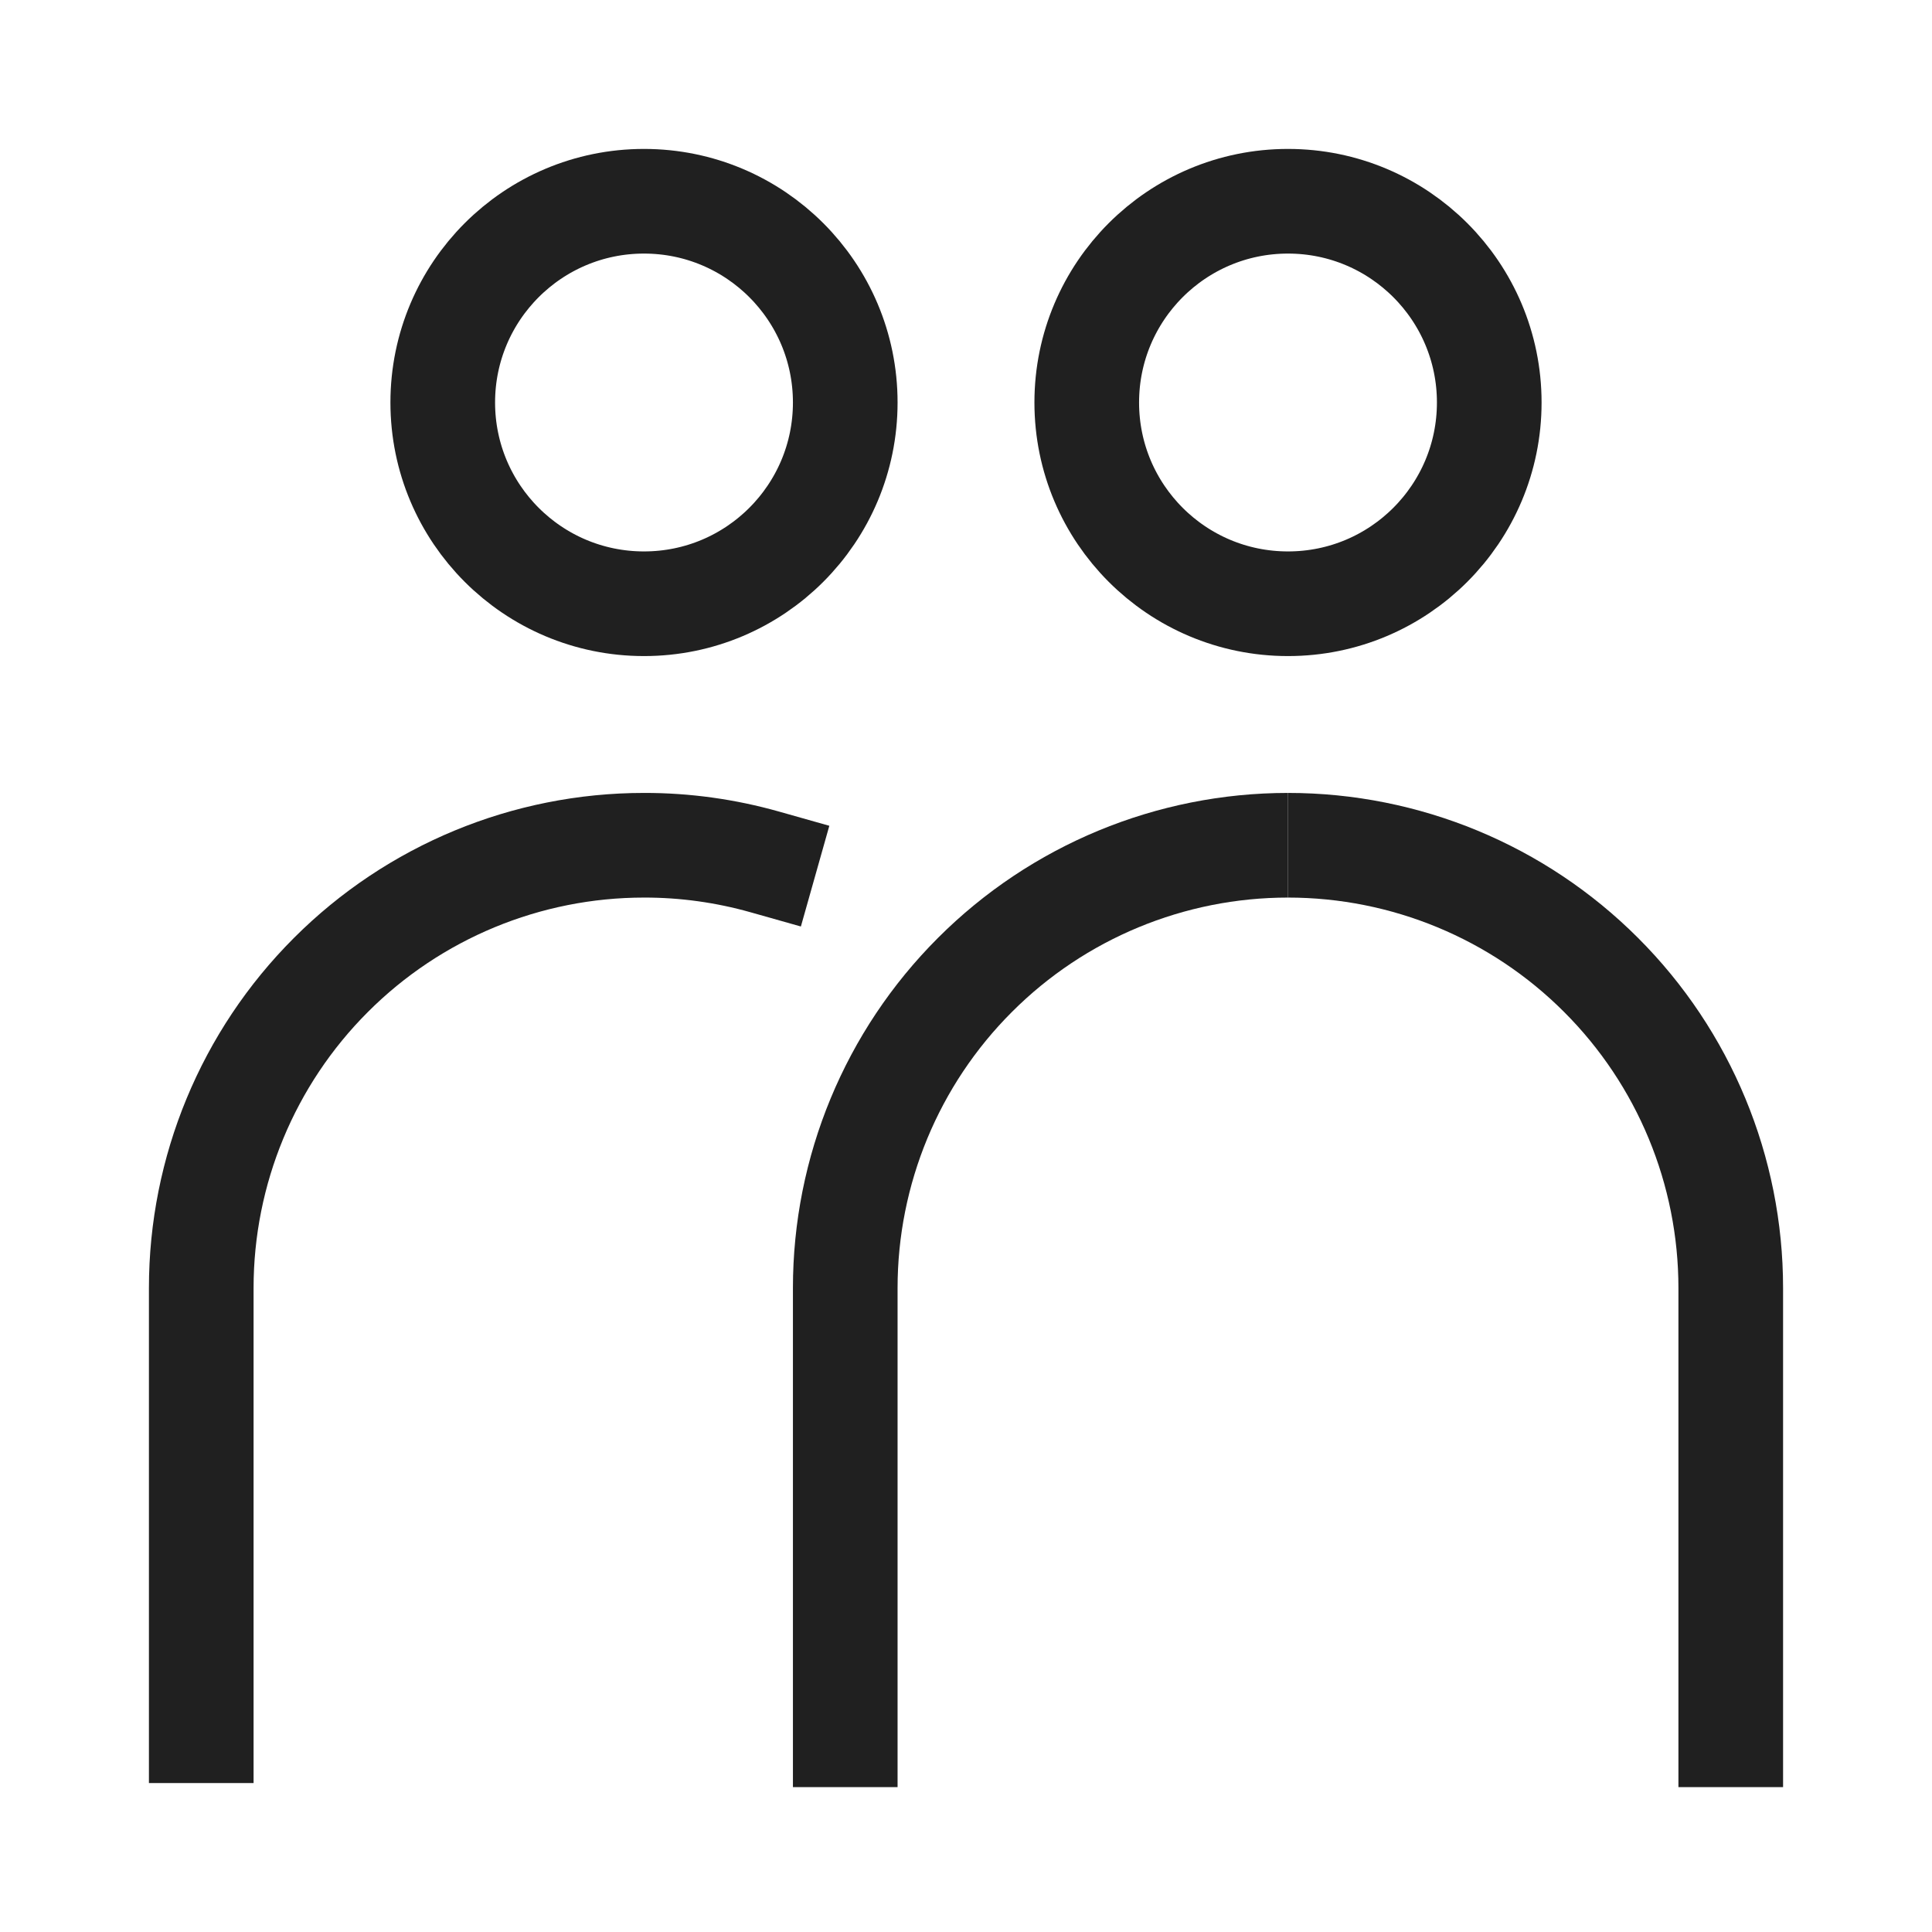
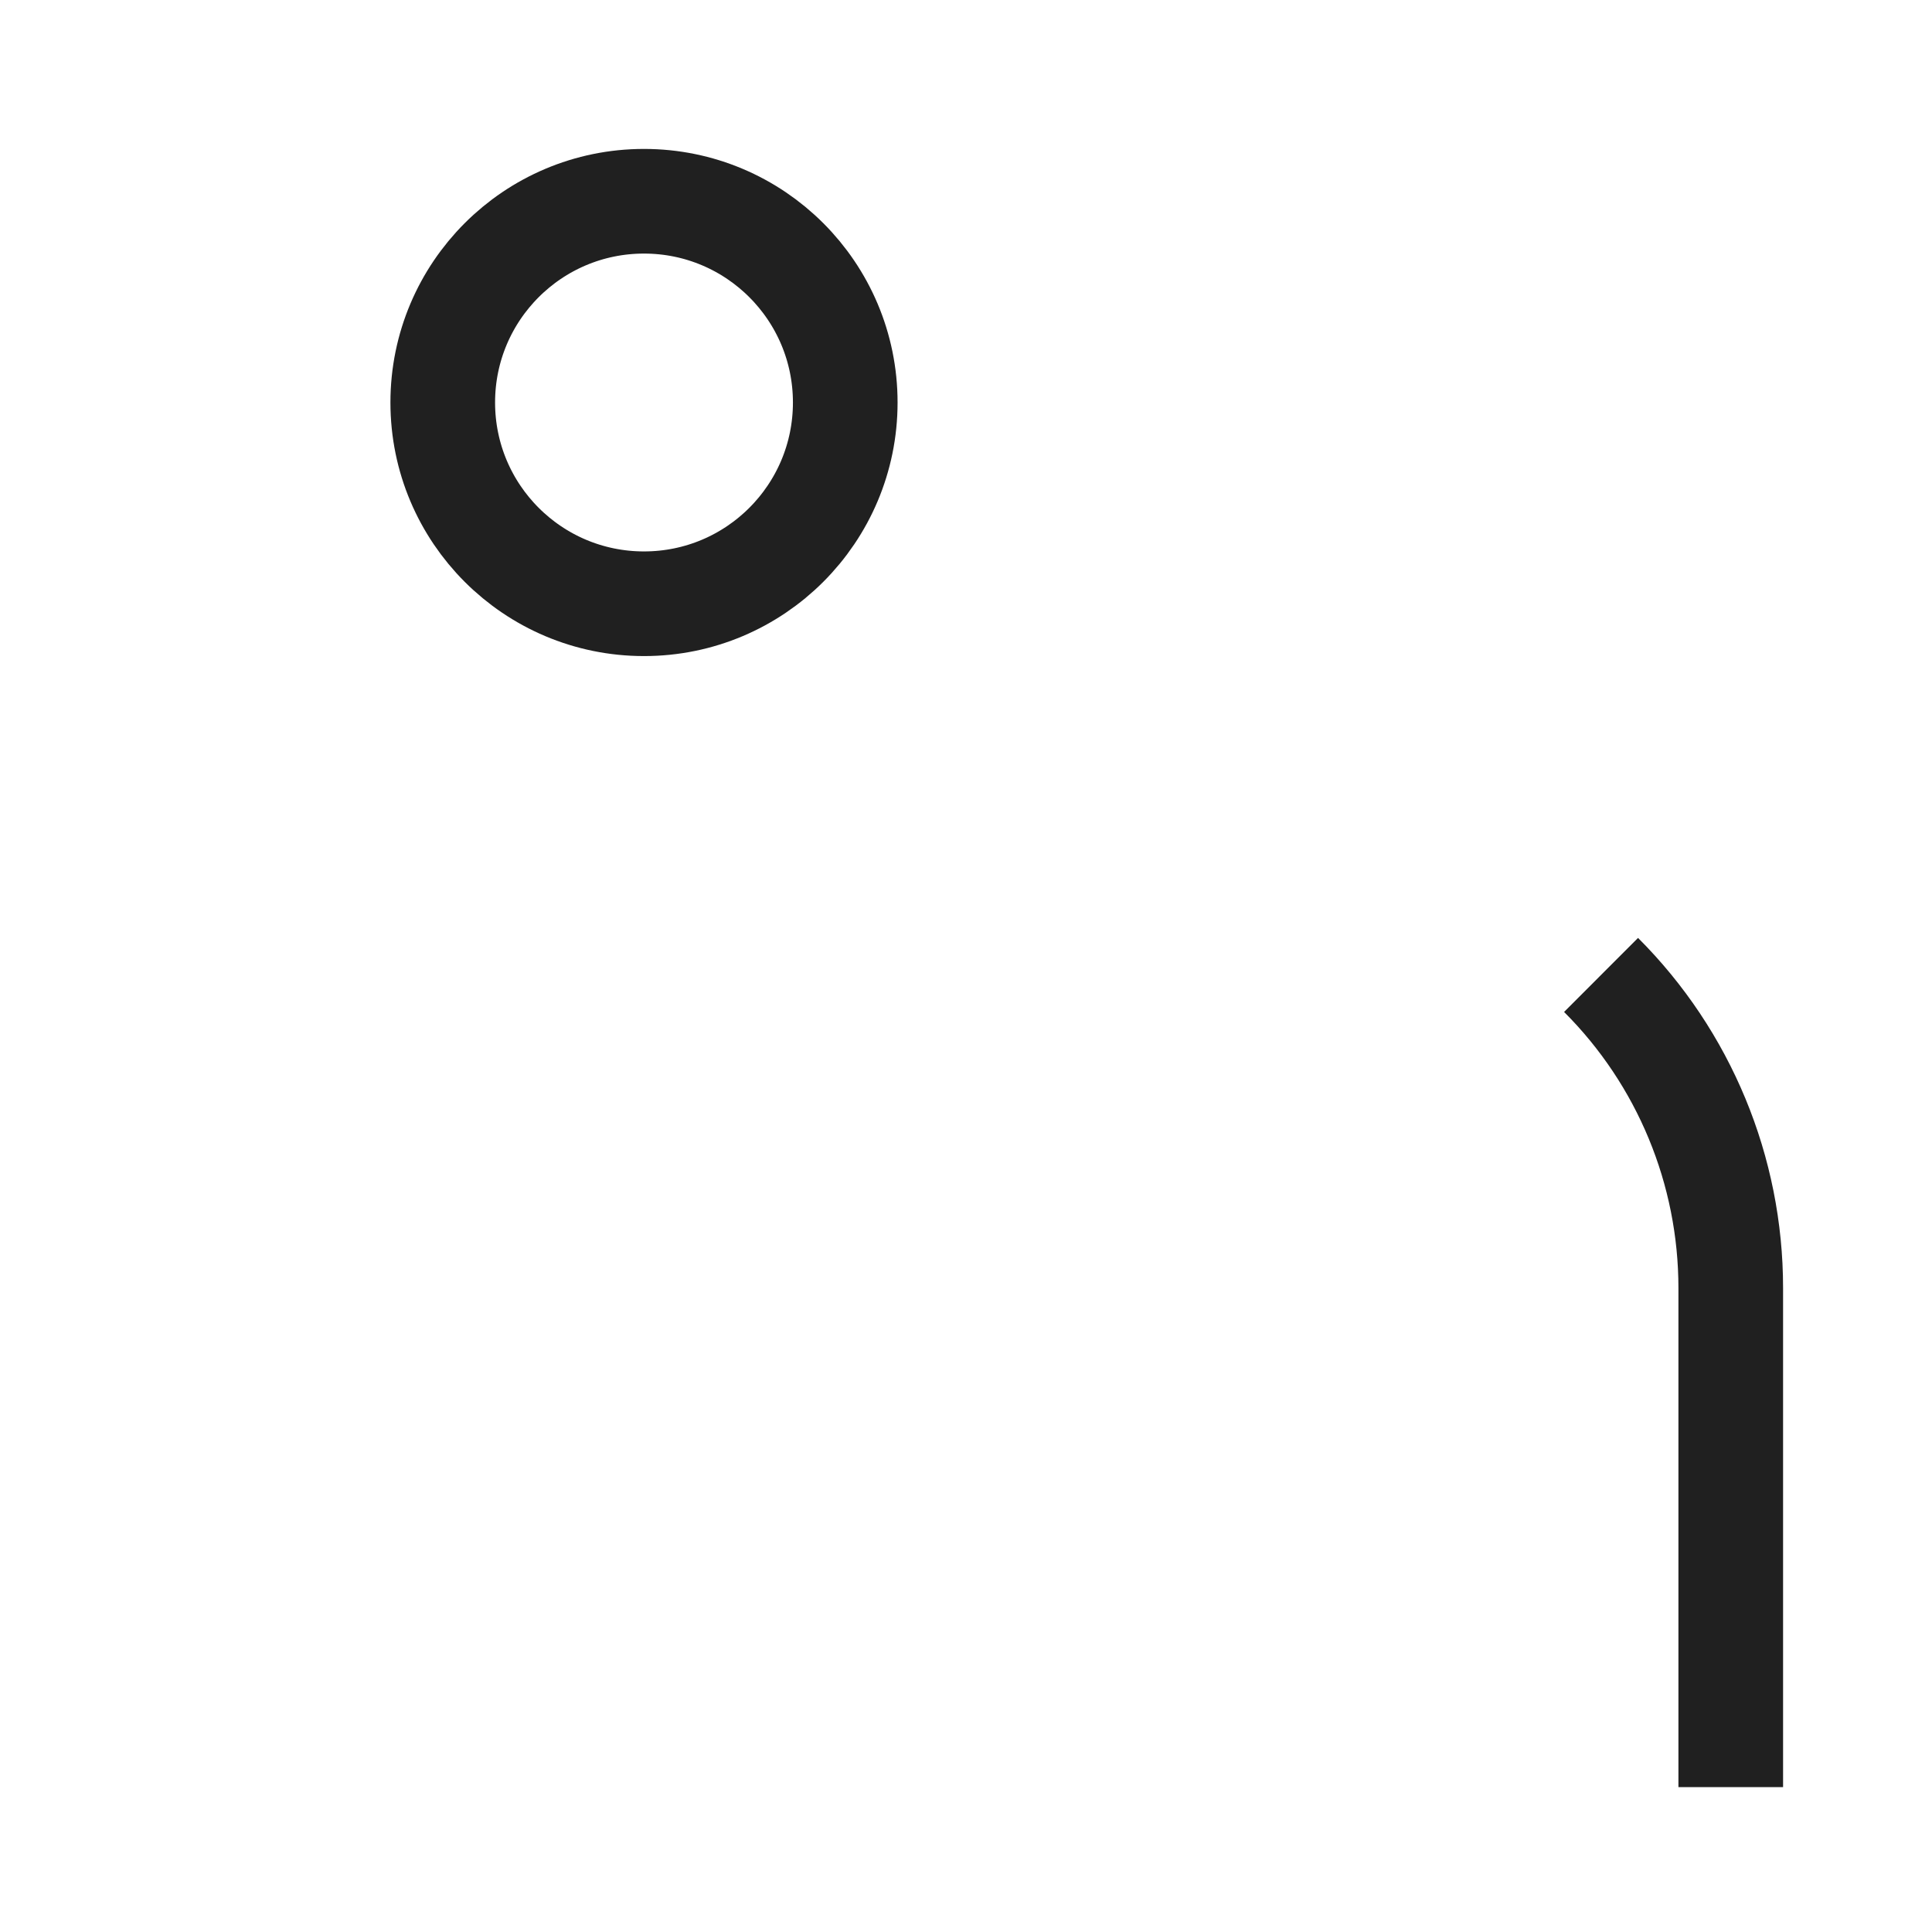
<svg xmlns="http://www.w3.org/2000/svg" width="24px" height="24px" viewBox="0 0 24 24" fill="none">
  <path d="M8 7.5C9.381 7.5 10.5 6.381 10.5 5C10.5 3.619 9.381 2.5 8 2.5C6.619 2.5 5.5 3.619 5.5 5C5.5 6.381 6.619 7.5 8 7.5Z" stroke="#202020" stroke-width="1.3" stroke-miterlimit="10" stroke-linecap="square" />
-   <path d="M2.5 21.5V16C2.5 14.541 3.079 13.142 4.111 12.111C5.142 11.079 6.541 10.5 8 10.5C8.51 10.499 9.015 10.57 9.5 10.707" stroke="#202020" stroke-width="1.3" stroke-miterlimit="10" stroke-linecap="square" />
-   <path d="M16 7.5C17.381 7.5 18.5 6.381 18.5 5C18.5 3.619 17.381 2.5 16 2.5C14.619 2.5 13.5 3.619 13.5 5C13.5 6.381 14.619 7.5 16 7.5Z" stroke="#202020" stroke-width="1.3" stroke-miterlimit="10" stroke-linecap="square" />
-   <path d="M10.5 22.2V16C10.5 14.541 11.079 13.142 12.111 12.111C13.142 11.079 14.541 10.5 16 10.5" stroke="#202020" stroke-width="1.3" stroke-miterlimit="10" />
-   <path d="M21.5 22.2V16C21.5 14.541 20.921 13.142 19.889 12.111C18.858 11.079 17.459 10.5 16 10.5" stroke="#202020" stroke-width="1.3" stroke-miterlimit="10" />
+   <path d="M21.5 22.2V16C21.5 14.541 20.921 13.142 19.889 12.111" stroke="#202020" stroke-width="1.3" stroke-miterlimit="10" />
</svg>